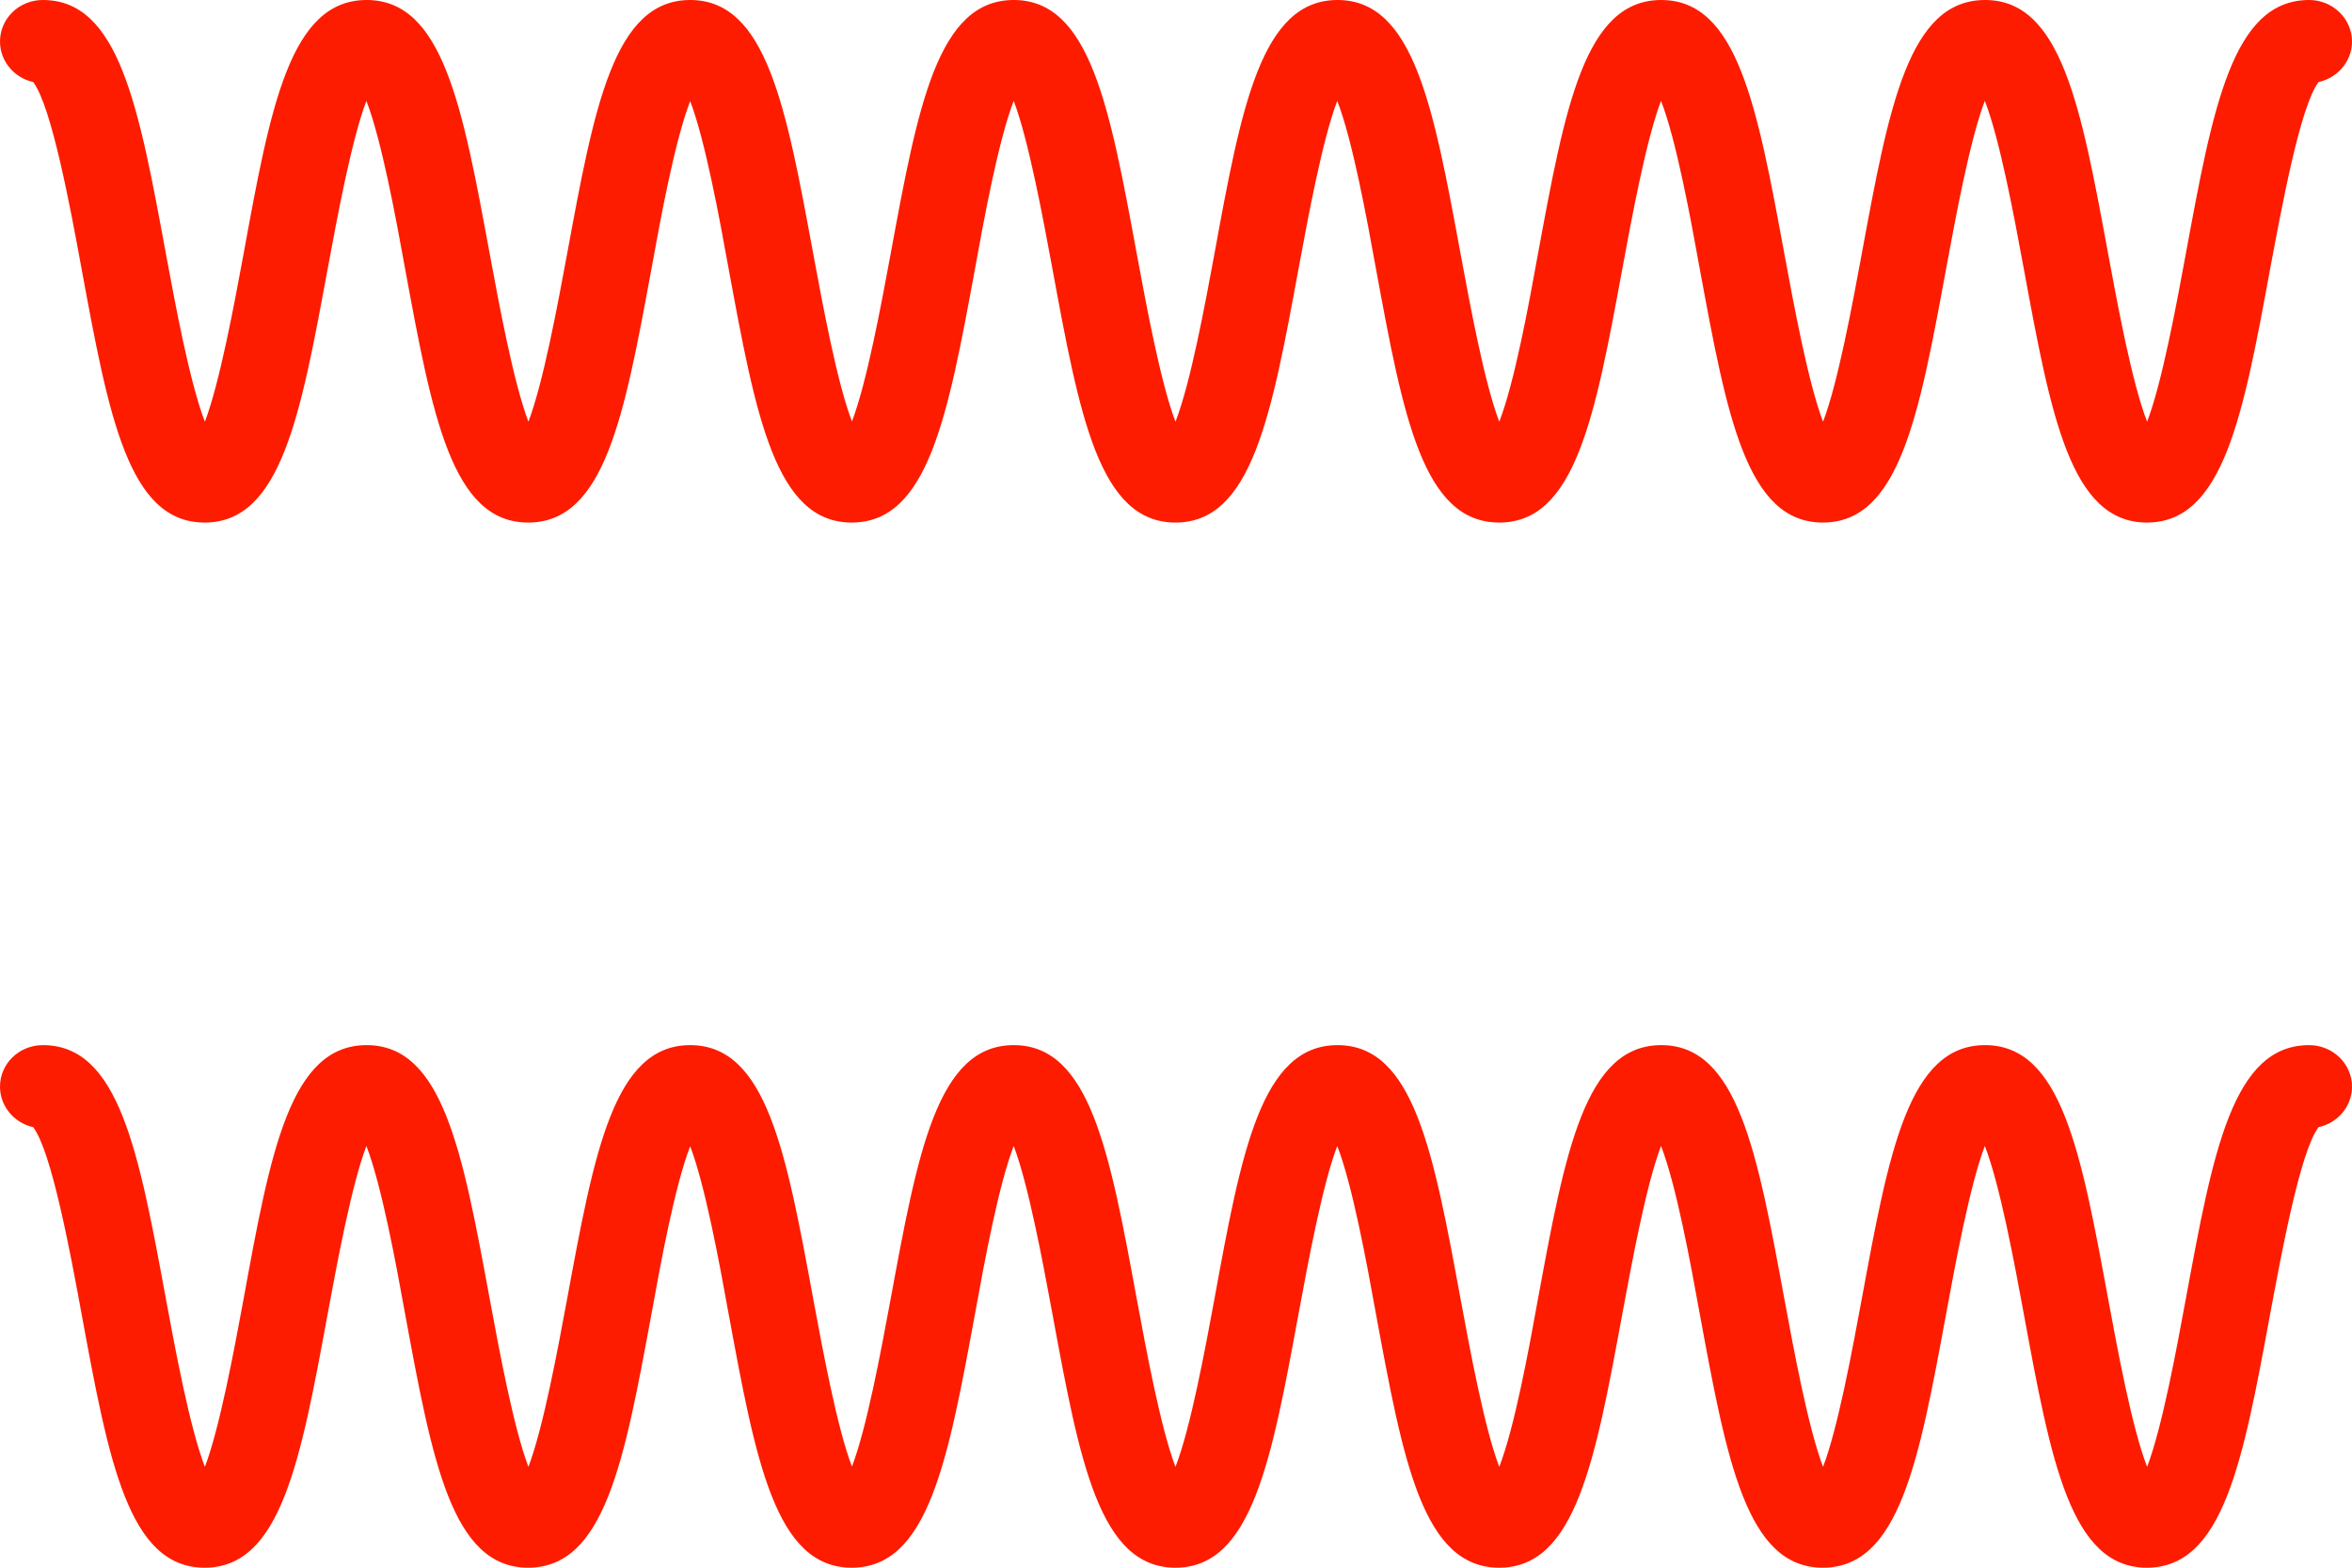
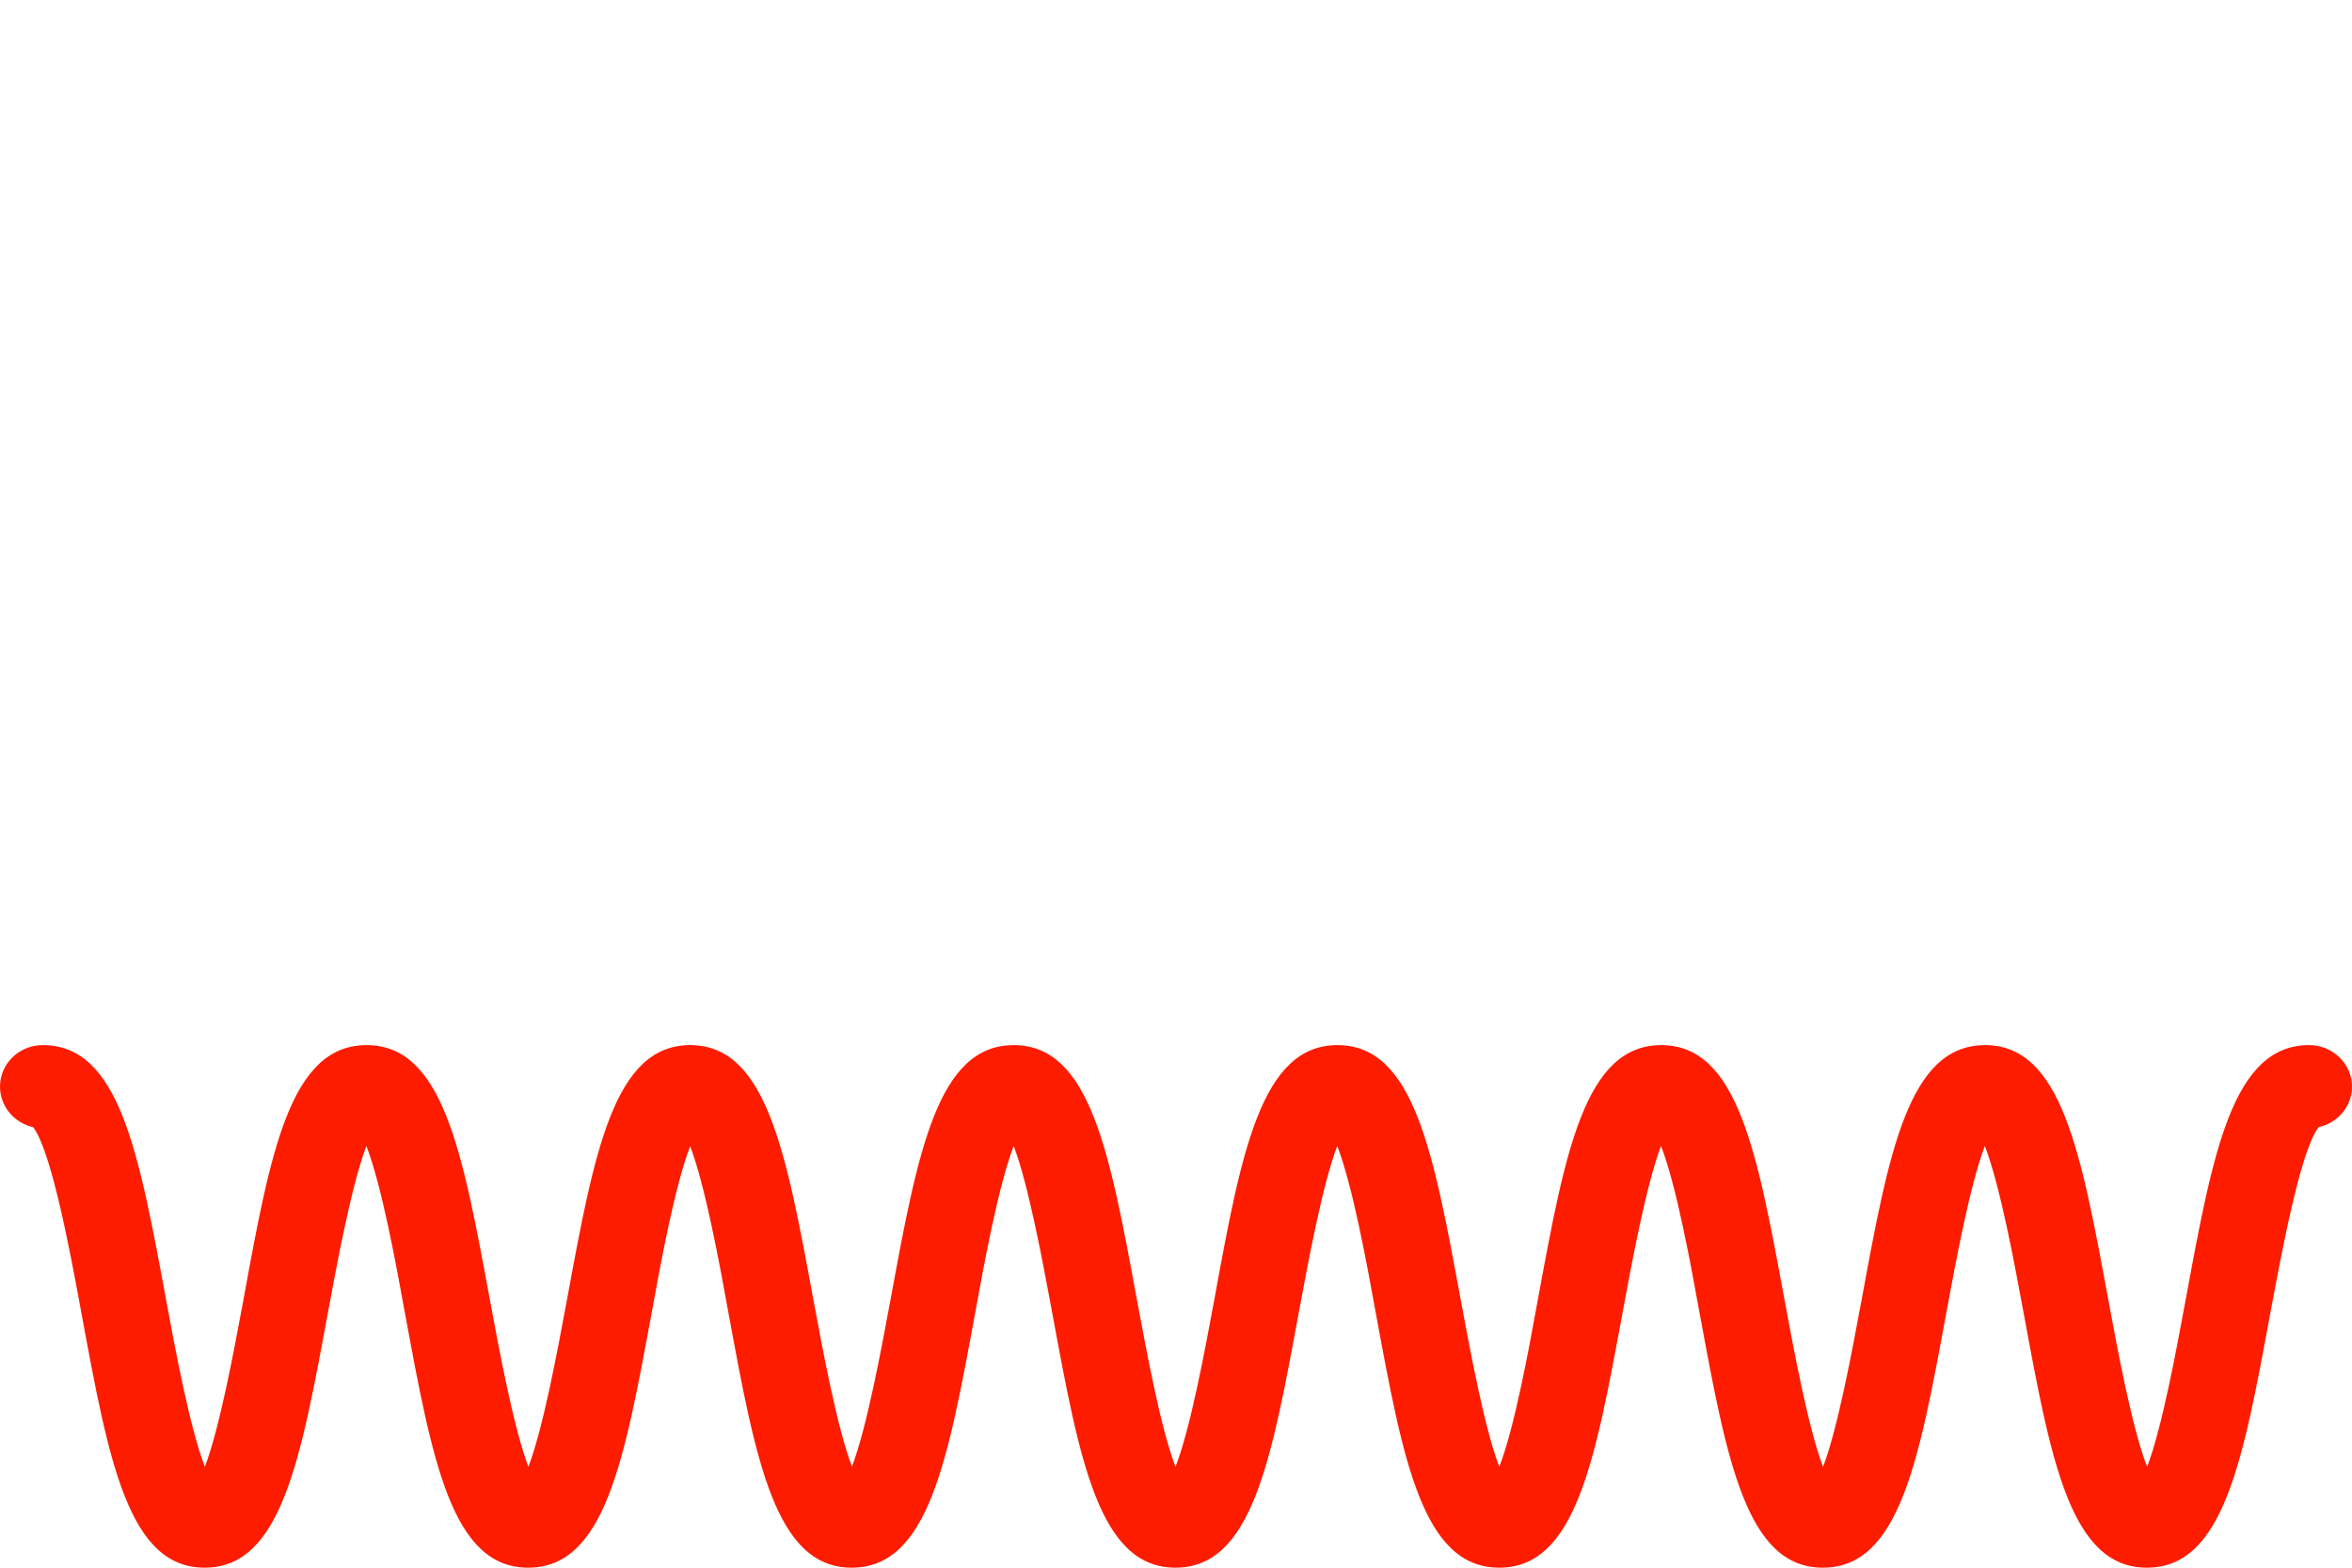
<svg xmlns="http://www.w3.org/2000/svg" fill="none" viewBox="0 0 9 6" height="6" width="9">
-   <path fill="#FD1C00" d="M8.215 2C7.923 2 7.848 1.592 7.744 1.028C7.708 0.833 7.653 0.535 7.595 0.386C7.538 0.535 7.483 0.833 7.447 1.028C7.343 1.592 7.268 2 6.975 2C6.683 2 6.608 1.592 6.504 1.028C6.469 0.834 6.414 0.535 6.356 0.386C6.299 0.535 6.244 0.834 6.208 1.028C6.104 1.592 6.029 2 5.737 2C5.444 2 5.369 1.592 5.265 1.028C5.23 0.834 5.175 0.535 5.117 0.386C5.06 0.535 5.005 0.834 4.969 1.028C4.865 1.592 4.79 2 4.498 2C4.206 2 4.131 1.592 4.027 1.028C3.991 0.834 3.936 0.536 3.879 0.386C3.821 0.536 3.766 0.834 3.731 1.028C3.627 1.592 3.552 2 3.259 2C2.967 2 2.892 1.592 2.788 1.028C2.753 0.834 2.698 0.536 2.641 0.387C2.583 0.536 2.528 0.834 2.493 1.028C2.389 1.592 2.314 2 2.021 2C1.729 2 1.654 1.592 1.55 1.028C1.515 0.834 1.46 0.536 1.402 0.386C1.345 0.536 1.29 0.834 1.254 1.028C1.15 1.592 1.075 2 0.783 2C0.491 2 0.416 1.592 0.312 1.028C0.269 0.793 0.197 0.406 0.127 0.314C0.055 0.298 0 0.235 0 0.159C0 0.071 0.073 0 0.164 0C0.456 0 0.531 0.408 0.635 0.972C0.671 1.166 0.726 1.464 0.784 1.614C0.841 1.464 0.896 1.166 0.932 0.972C1.035 0.408 1.11 0 1.403 0C1.695 0 1.77 0.408 1.874 0.972C1.91 1.166 1.965 1.464 2.022 1.614C2.079 1.464 2.134 1.166 2.17 0.972C2.274 0.408 2.349 0 2.641 0C2.933 0 3.008 0.408 3.112 0.972C3.148 1.166 3.203 1.464 3.26 1.613C3.317 1.464 3.372 1.166 3.408 0.972C3.512 0.408 3.587 0 3.879 0C4.171 0 4.246 0.408 4.35 0.972C4.386 1.166 4.441 1.465 4.498 1.614C4.556 1.465 4.611 1.166 4.647 0.972C4.75 0.408 4.826 0 5.118 0C5.41 0 5.485 0.408 5.589 0.972C5.625 1.166 5.68 1.465 5.737 1.614C5.795 1.465 5.85 1.166 5.885 0.972C5.989 0.408 6.064 0 6.357 0C6.649 0 6.724 0.408 6.828 0.972C6.864 1.166 6.919 1.465 6.976 1.614C7.033 1.465 7.088 1.166 7.124 0.972C7.228 0.408 7.303 0 7.596 0C7.888 0 7.963 0.408 8.067 0.972C8.103 1.166 8.158 1.465 8.216 1.614C8.273 1.465 8.328 1.167 8.364 0.972C8.468 0.408 8.543 0 8.836 0C8.926 0 9 0.071 9 0.159C9 0.235 8.945 0.298 8.872 0.314C8.802 0.406 8.731 0.793 8.687 1.028C8.583 1.592 8.508 2 8.215 2Z" />
  <path fill="#FD1C00" d="M8.215 6C7.923 6 7.848 5.592 7.744 5.028C7.708 4.833 7.653 4.535 7.595 4.386C7.538 4.535 7.483 4.833 7.447 5.028C7.343 5.592 7.268 6 6.975 6C6.683 6 6.608 5.592 6.504 5.028C6.469 4.834 6.414 4.535 6.356 4.386C6.299 4.535 6.244 4.834 6.208 5.028C6.104 5.592 6.029 6 5.737 6C5.444 6 5.369 5.592 5.265 5.028C5.23 4.834 5.175 4.535 5.117 4.386C5.06 4.535 5.005 4.834 4.969 5.028C4.865 5.592 4.79 6 4.498 6C4.206 6 4.131 5.592 4.027 5.028C3.991 4.834 3.936 4.536 3.879 4.386C3.821 4.536 3.766 4.834 3.731 5.028C3.627 5.592 3.552 6 3.259 6C2.967 6 2.892 5.592 2.788 5.028C2.753 4.834 2.698 4.536 2.641 4.387C2.583 4.536 2.528 4.834 2.493 5.028C2.389 5.592 2.314 6 2.021 6C1.729 6 1.654 5.592 1.55 5.028C1.515 4.834 1.46 4.536 1.402 4.386C1.345 4.536 1.29 4.834 1.254 5.028C1.15 5.592 1.075 6 0.783 6C0.491 6 0.416 5.592 0.312 5.028C0.269 4.793 0.197 4.406 0.127 4.314C0.055 4.298 0 4.235 0 4.159C0 4.071 0.073 4 0.164 4C0.456 4 0.531 4.408 0.635 4.972C0.671 5.166 0.726 5.464 0.784 5.614C0.841 5.464 0.896 5.166 0.932 4.972C1.035 4.408 1.11 4 1.403 4C1.695 4 1.77 4.408 1.874 4.972C1.91 5.166 1.965 5.464 2.022 5.614C2.079 5.464 2.134 5.166 2.17 4.972C2.274 4.408 2.349 4 2.641 4C2.933 4 3.008 4.408 3.112 4.972C3.148 5.166 3.203 5.464 3.26 5.613C3.317 5.464 3.372 5.166 3.408 4.972C3.512 4.408 3.587 4 3.879 4C4.171 4 4.246 4.408 4.35 4.972C4.386 5.166 4.441 5.465 4.498 5.614C4.556 5.465 4.611 5.166 4.647 4.972C4.75 4.408 4.826 4 5.118 4C5.41 4 5.485 4.408 5.589 4.972C5.625 5.166 5.68 5.465 5.737 5.614C5.795 5.465 5.85 5.166 5.885 4.972C5.989 4.408 6.064 4 6.357 4C6.649 4 6.724 4.408 6.828 4.972C6.864 5.166 6.919 5.465 6.976 5.614C7.033 5.465 7.088 5.166 7.124 4.972C7.228 4.408 7.303 4 7.596 4C7.888 4 7.963 4.408 8.067 4.972C8.103 5.166 8.158 5.465 8.216 5.614C8.273 5.465 8.328 5.167 8.364 4.972C8.468 4.408 8.543 4 8.836 4C8.926 4 9 4.071 9 4.159C9 4.235 8.945 4.298 8.872 4.314C8.802 4.406 8.731 4.793 8.687 5.028C8.583 5.592 8.508 6 8.215 6Z" />
</svg>